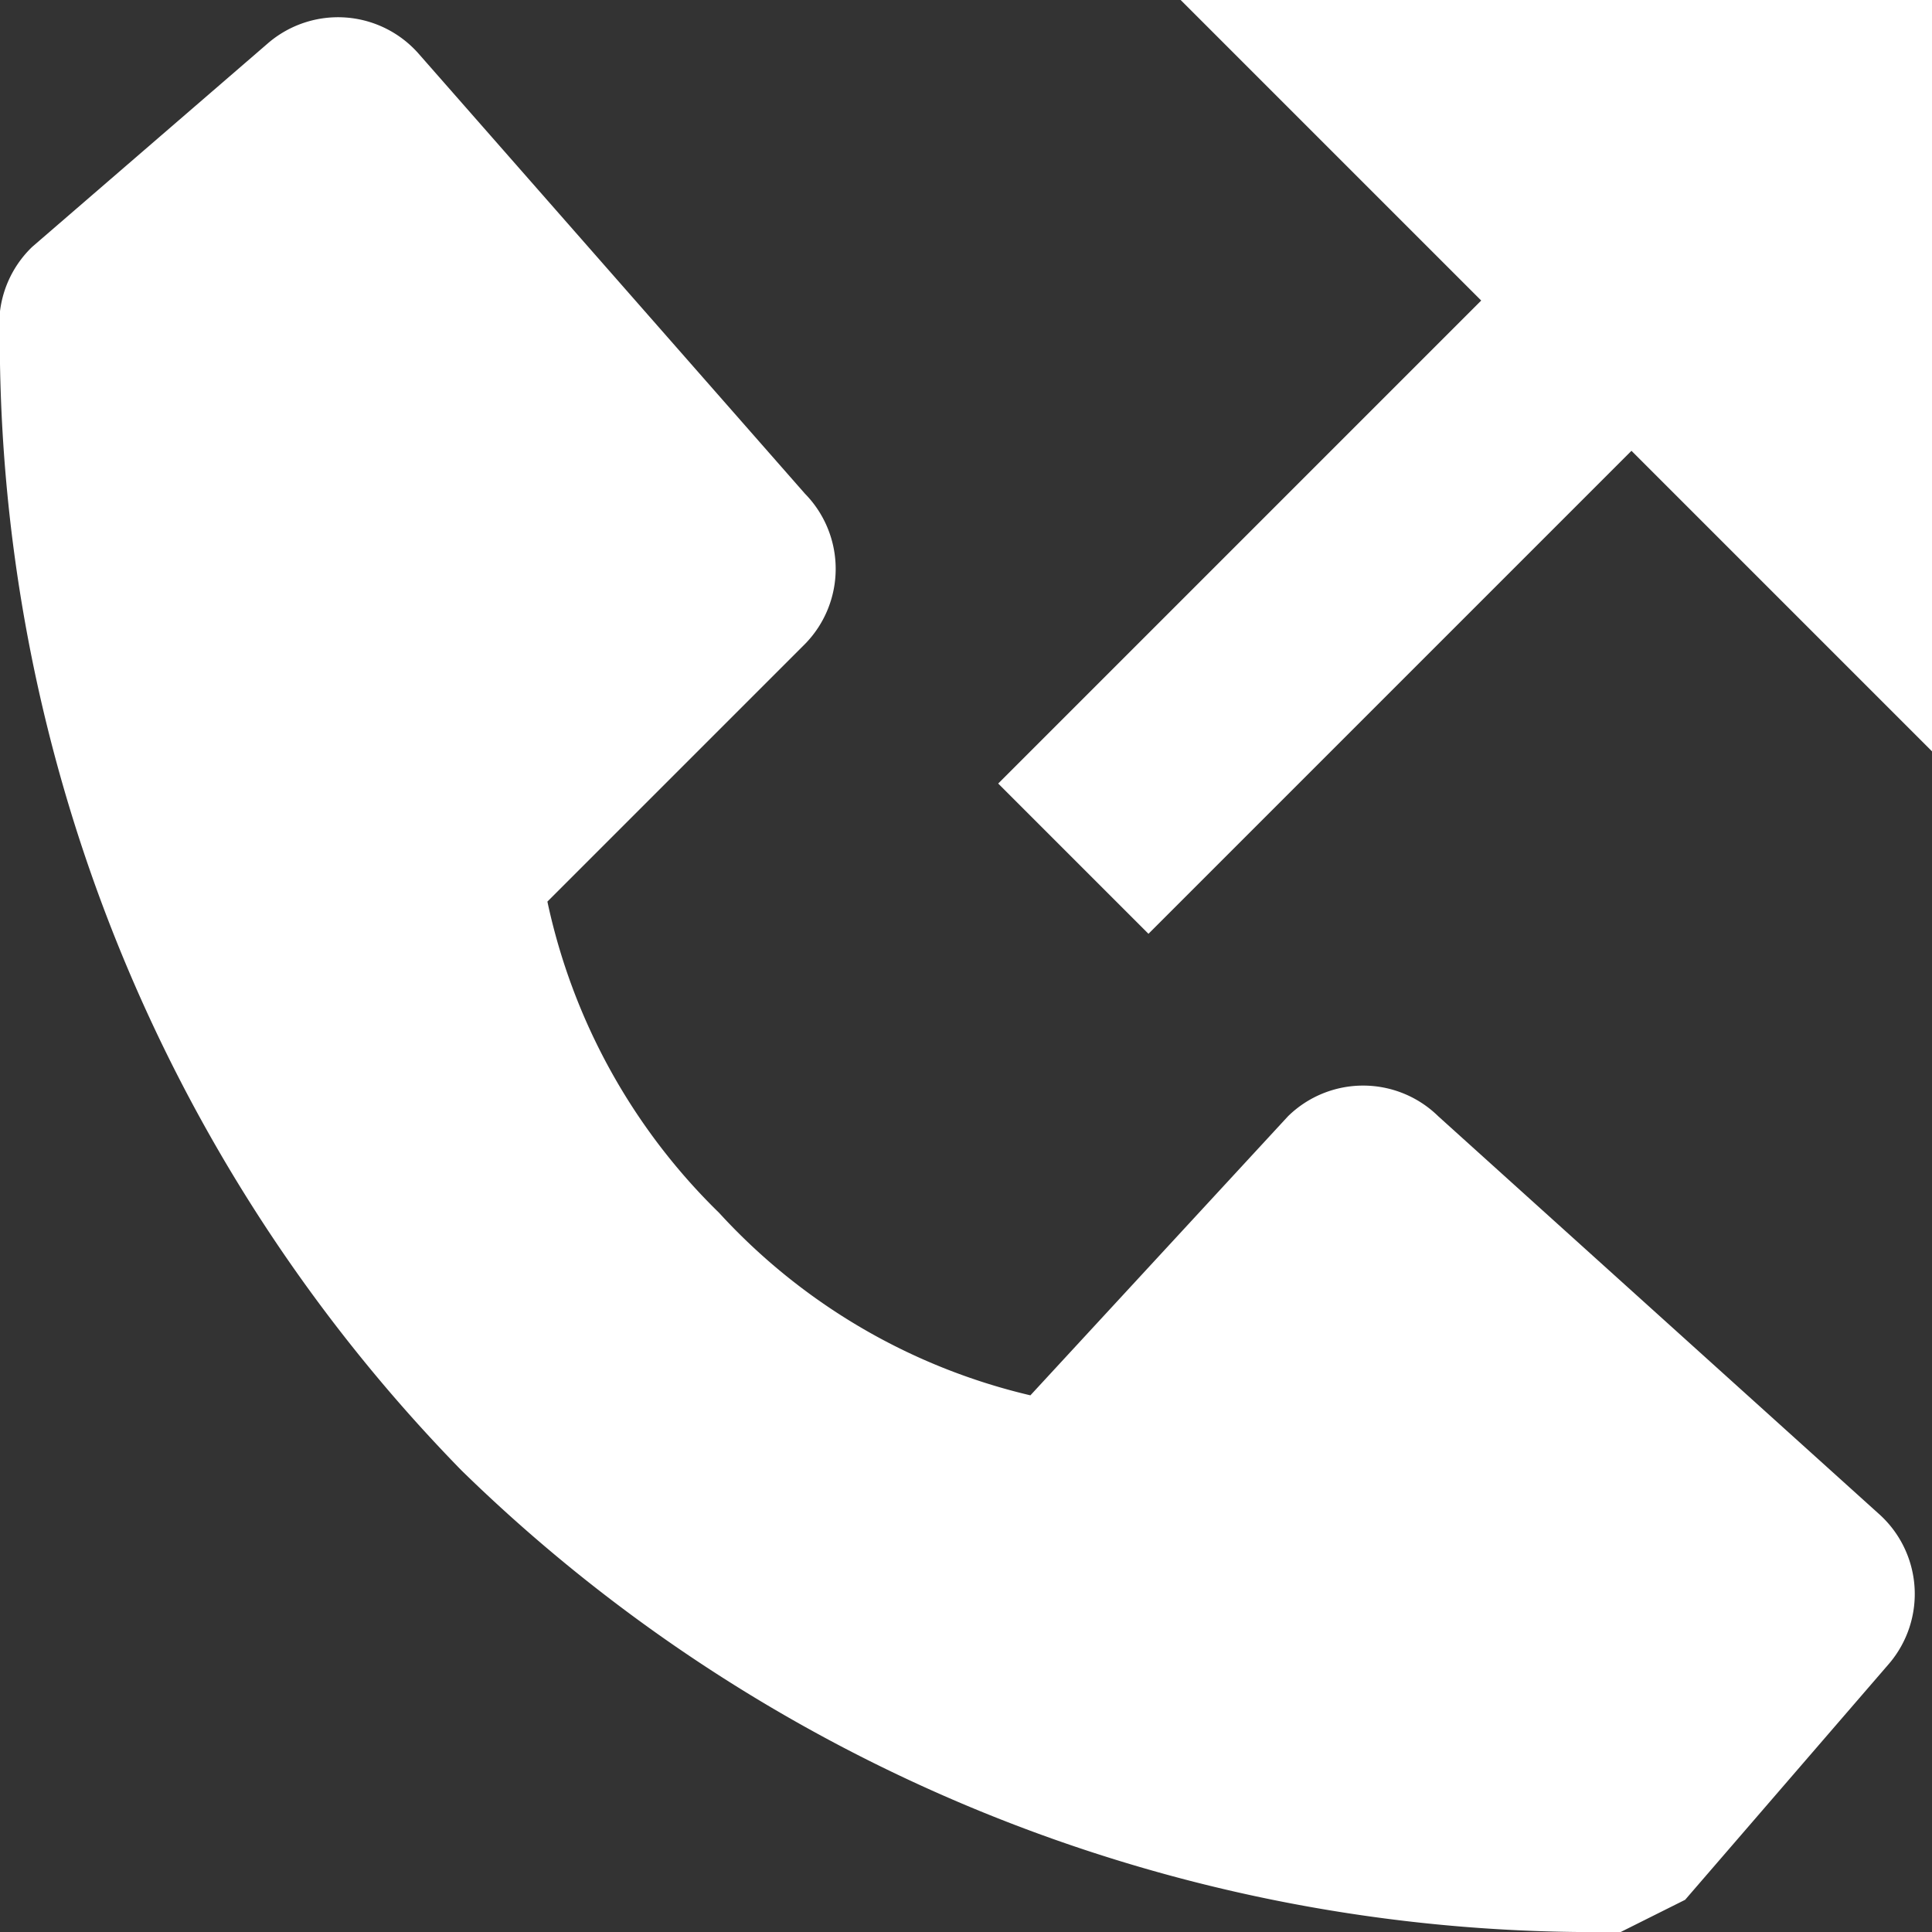
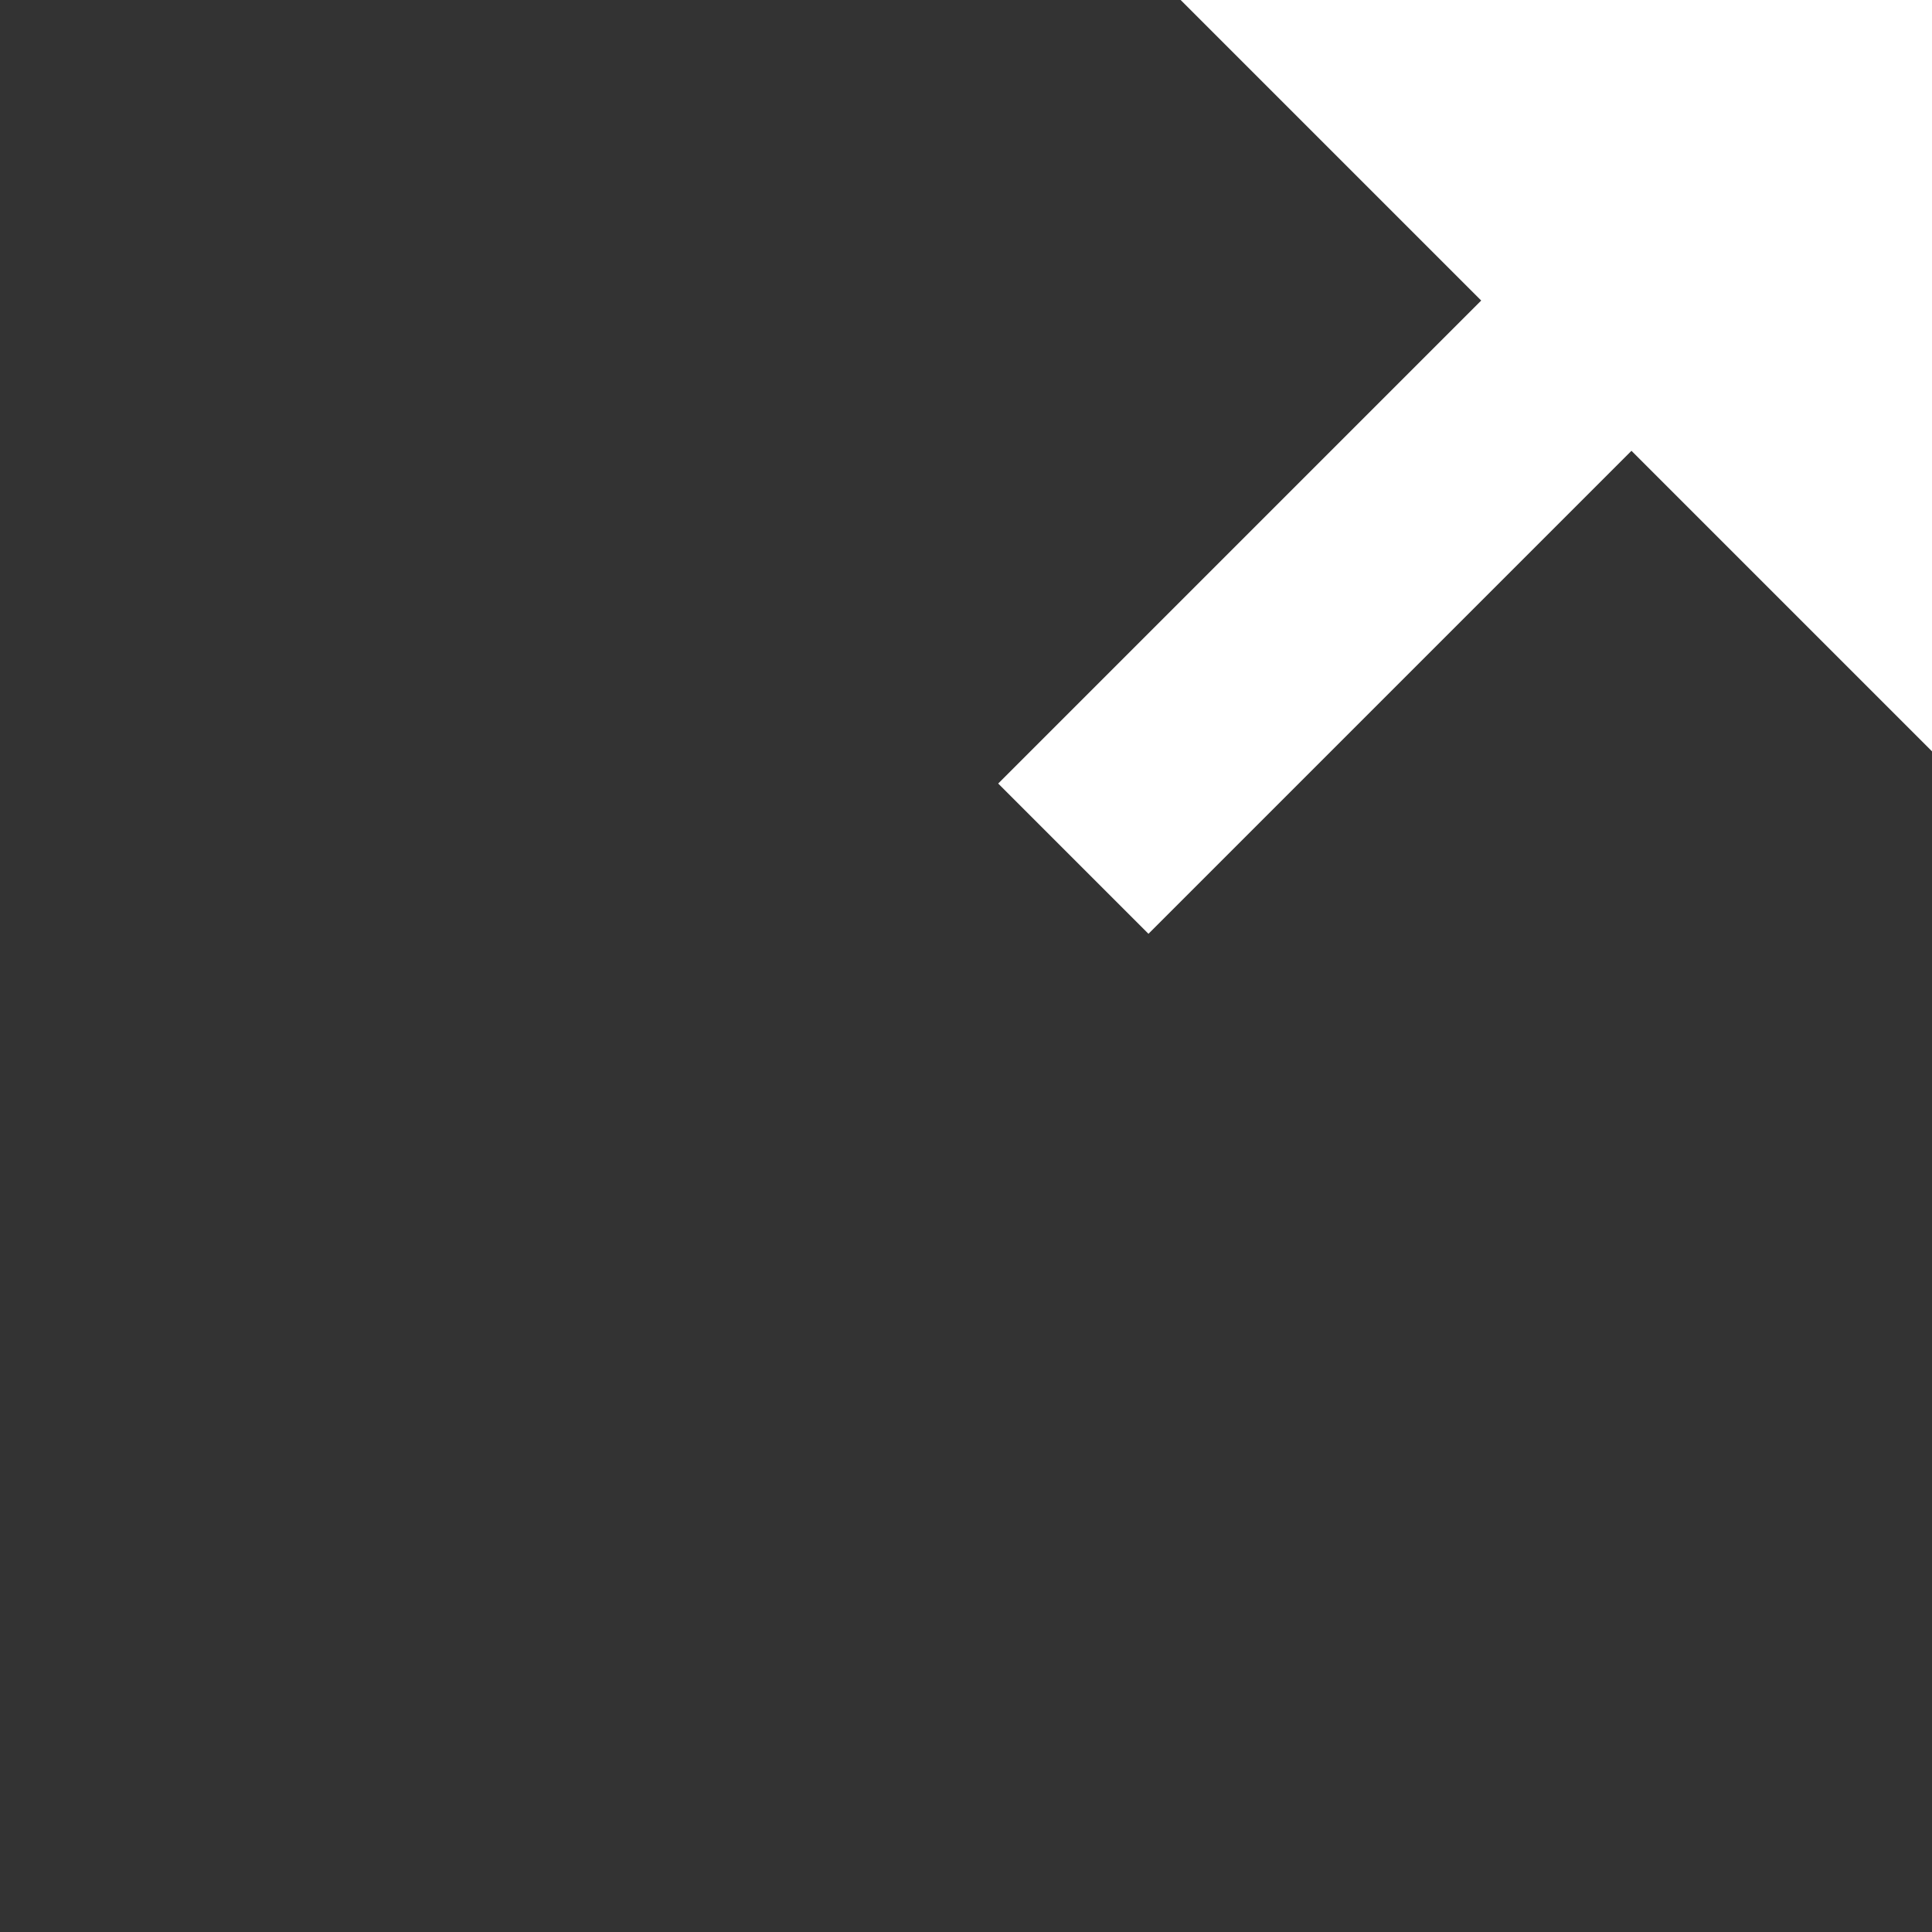
<svg xmlns="http://www.w3.org/2000/svg" viewBox="0 0 36 36">
  <rect x="0" y="0" width="36" height="36" fill="#333333" stroke="none" />
  <defs>
    <style>.cls-1{fill:#fff;}</style>
  </defs>
  <g id="レイヤー_2" data-name="レイヤー 2">
    <g id="レイヤー_1-2" data-name="レイヤー 1">
      <g id="アートワーク_13" data-name="アートワーク 13">
        <g id="グループ_563" data-name="グループ 563">
-           <path id="パス_825" data-name="パス 825" class="cls-1" d="M27.6,5.6l-9,9,2.8,2.8,9-9L36,14V0H22Z" />
-           <path id="パス_826" data-name="パス 826" class="cls-1" d="M26.8,20.8a2,2,0,0,0-2.8,0L19.2,26a11.39,11.39,0,0,1-5.8-3.4,11.43,11.43,0,0,1-3.2-5.8L15,12a2,2,0,0,0,0-2.8L7.8,1A2,2,0,0,0,5,.8L.6,4.6A2,2,0,0,0,0,5.8,30.21,30.21,0,0,0,8.6,27.4,30.21,30.21,0,0,0,29.4,36h.8l1.2-.6L35.2,31a2,2,0,0,0-.2-2.8Z" />
+           <path id="パス_825" data-name="パス 825" class="cls-1" d="M27.6,5.6l-9,9,2.8,2.8,9-9L36,14V0H22" />
        </g>
      </g>
    </g>
  </g>
</svg>